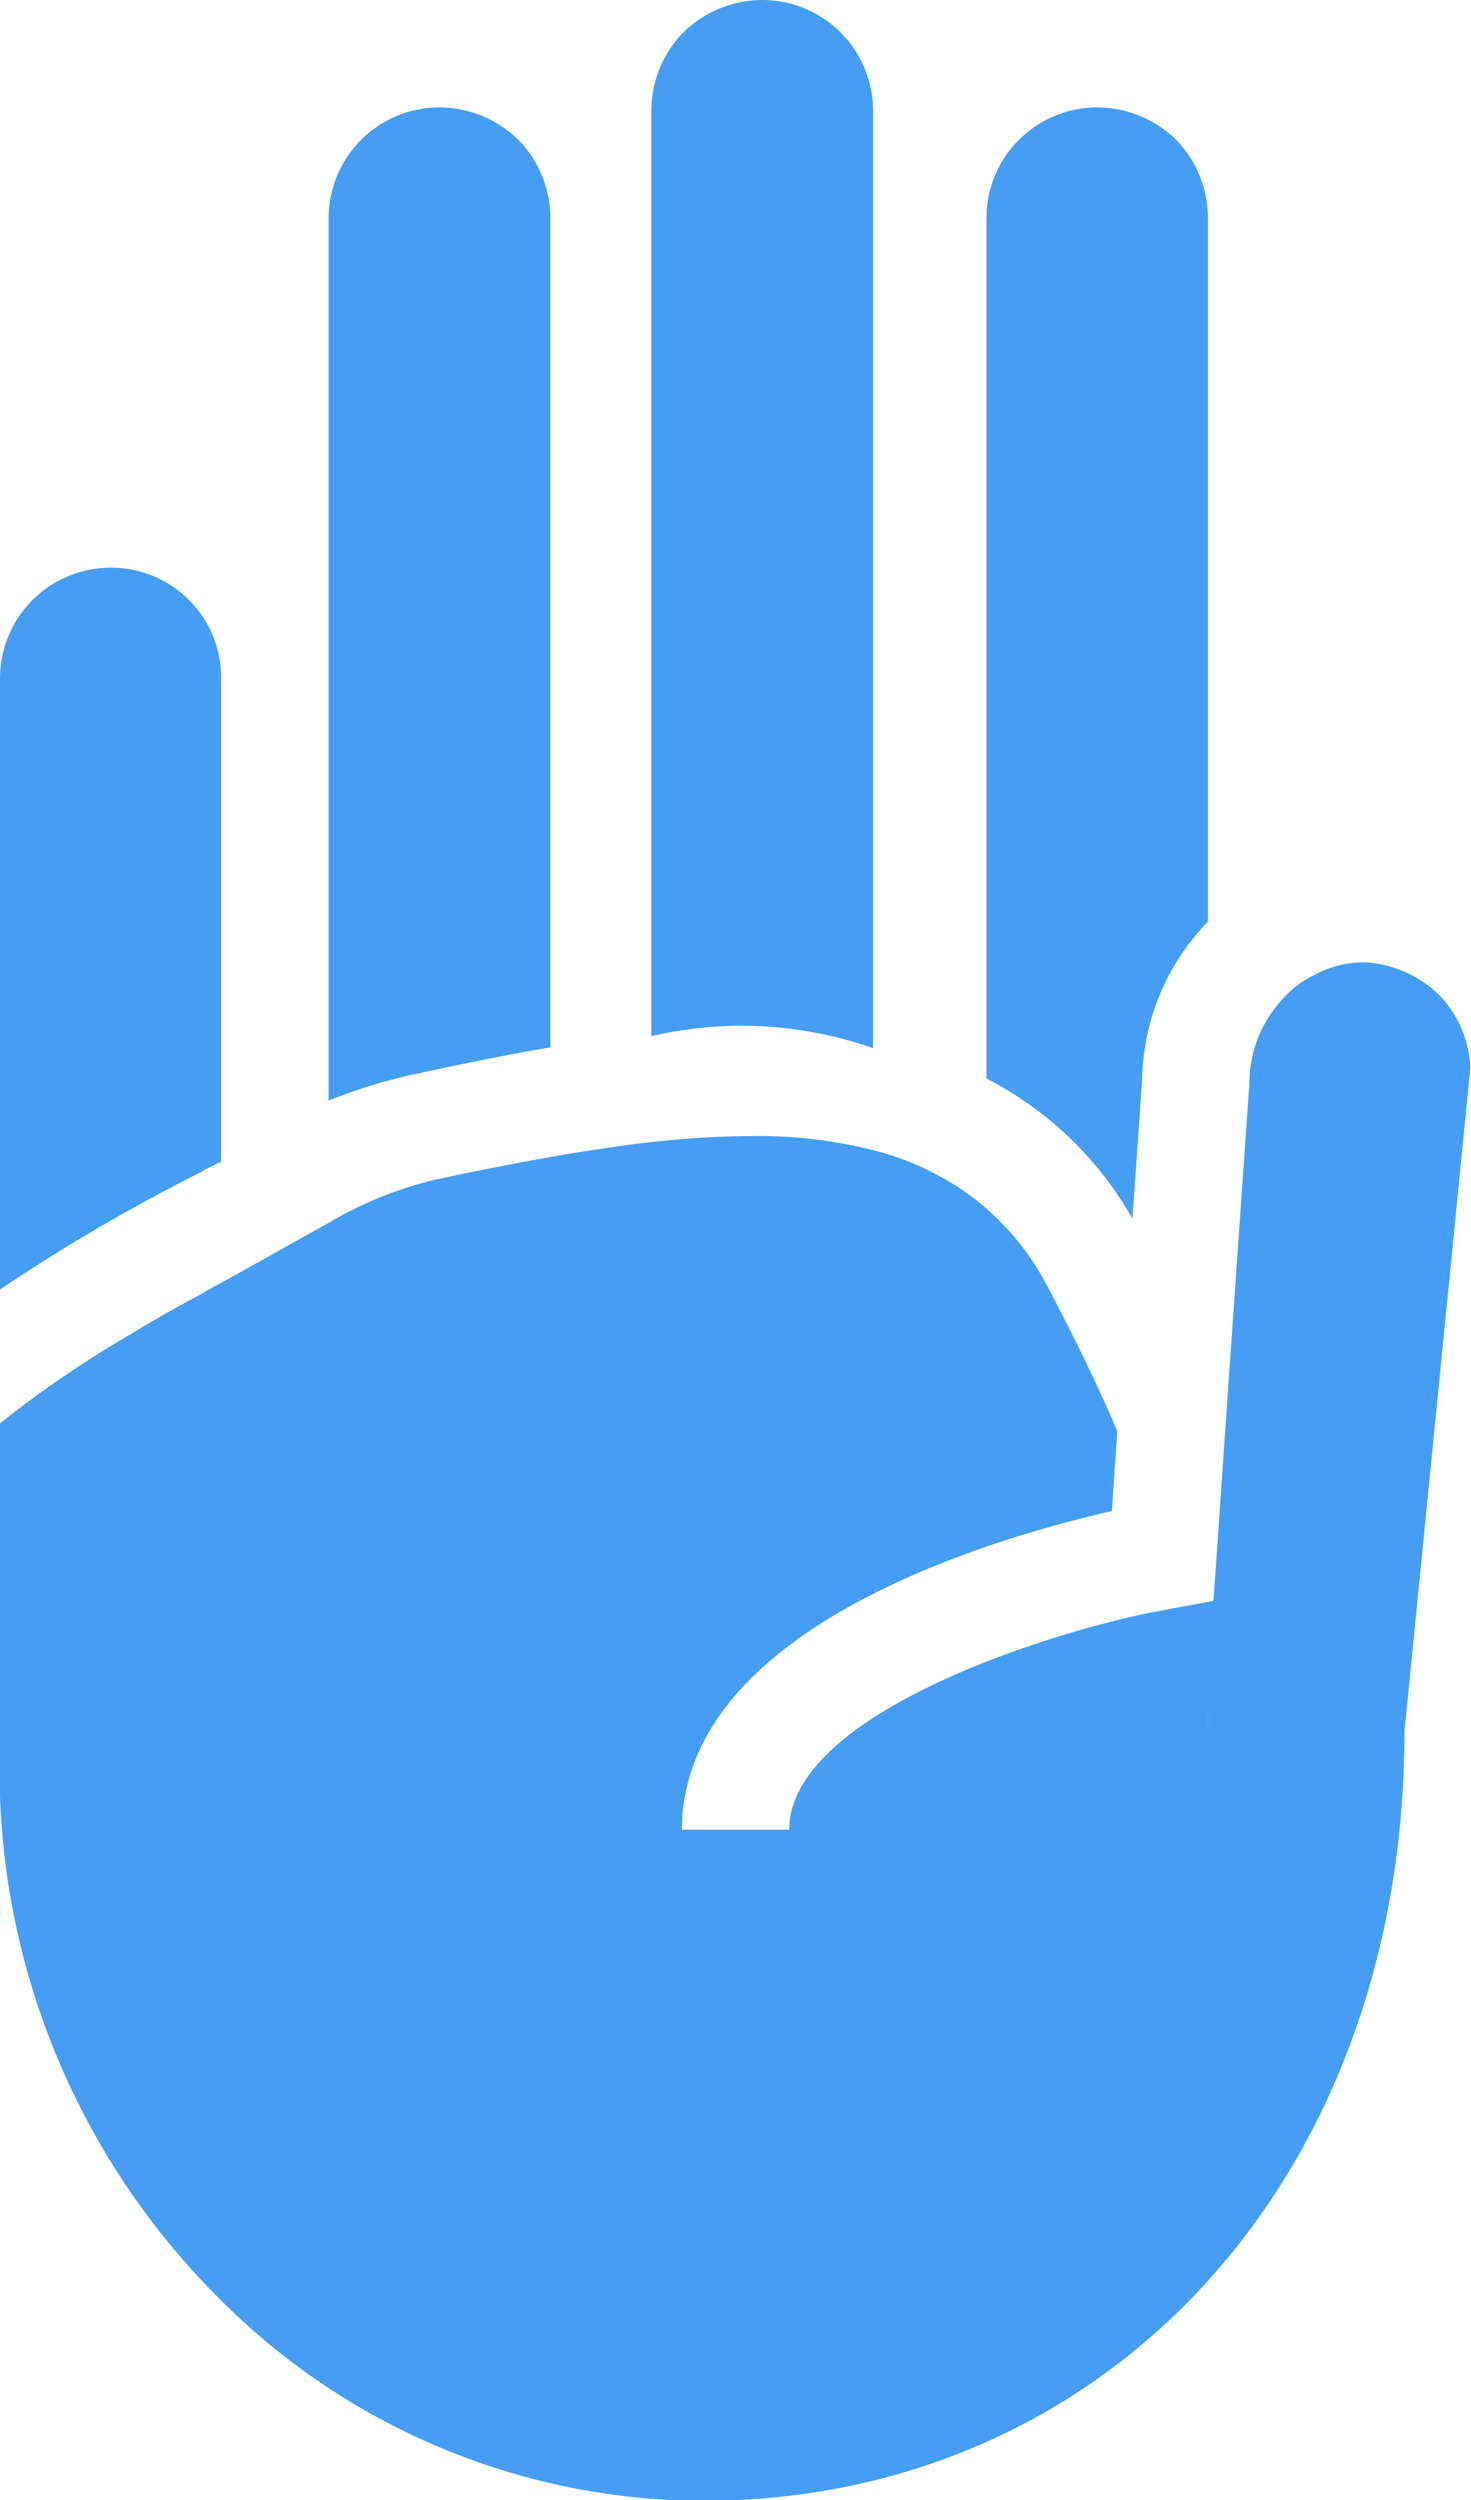
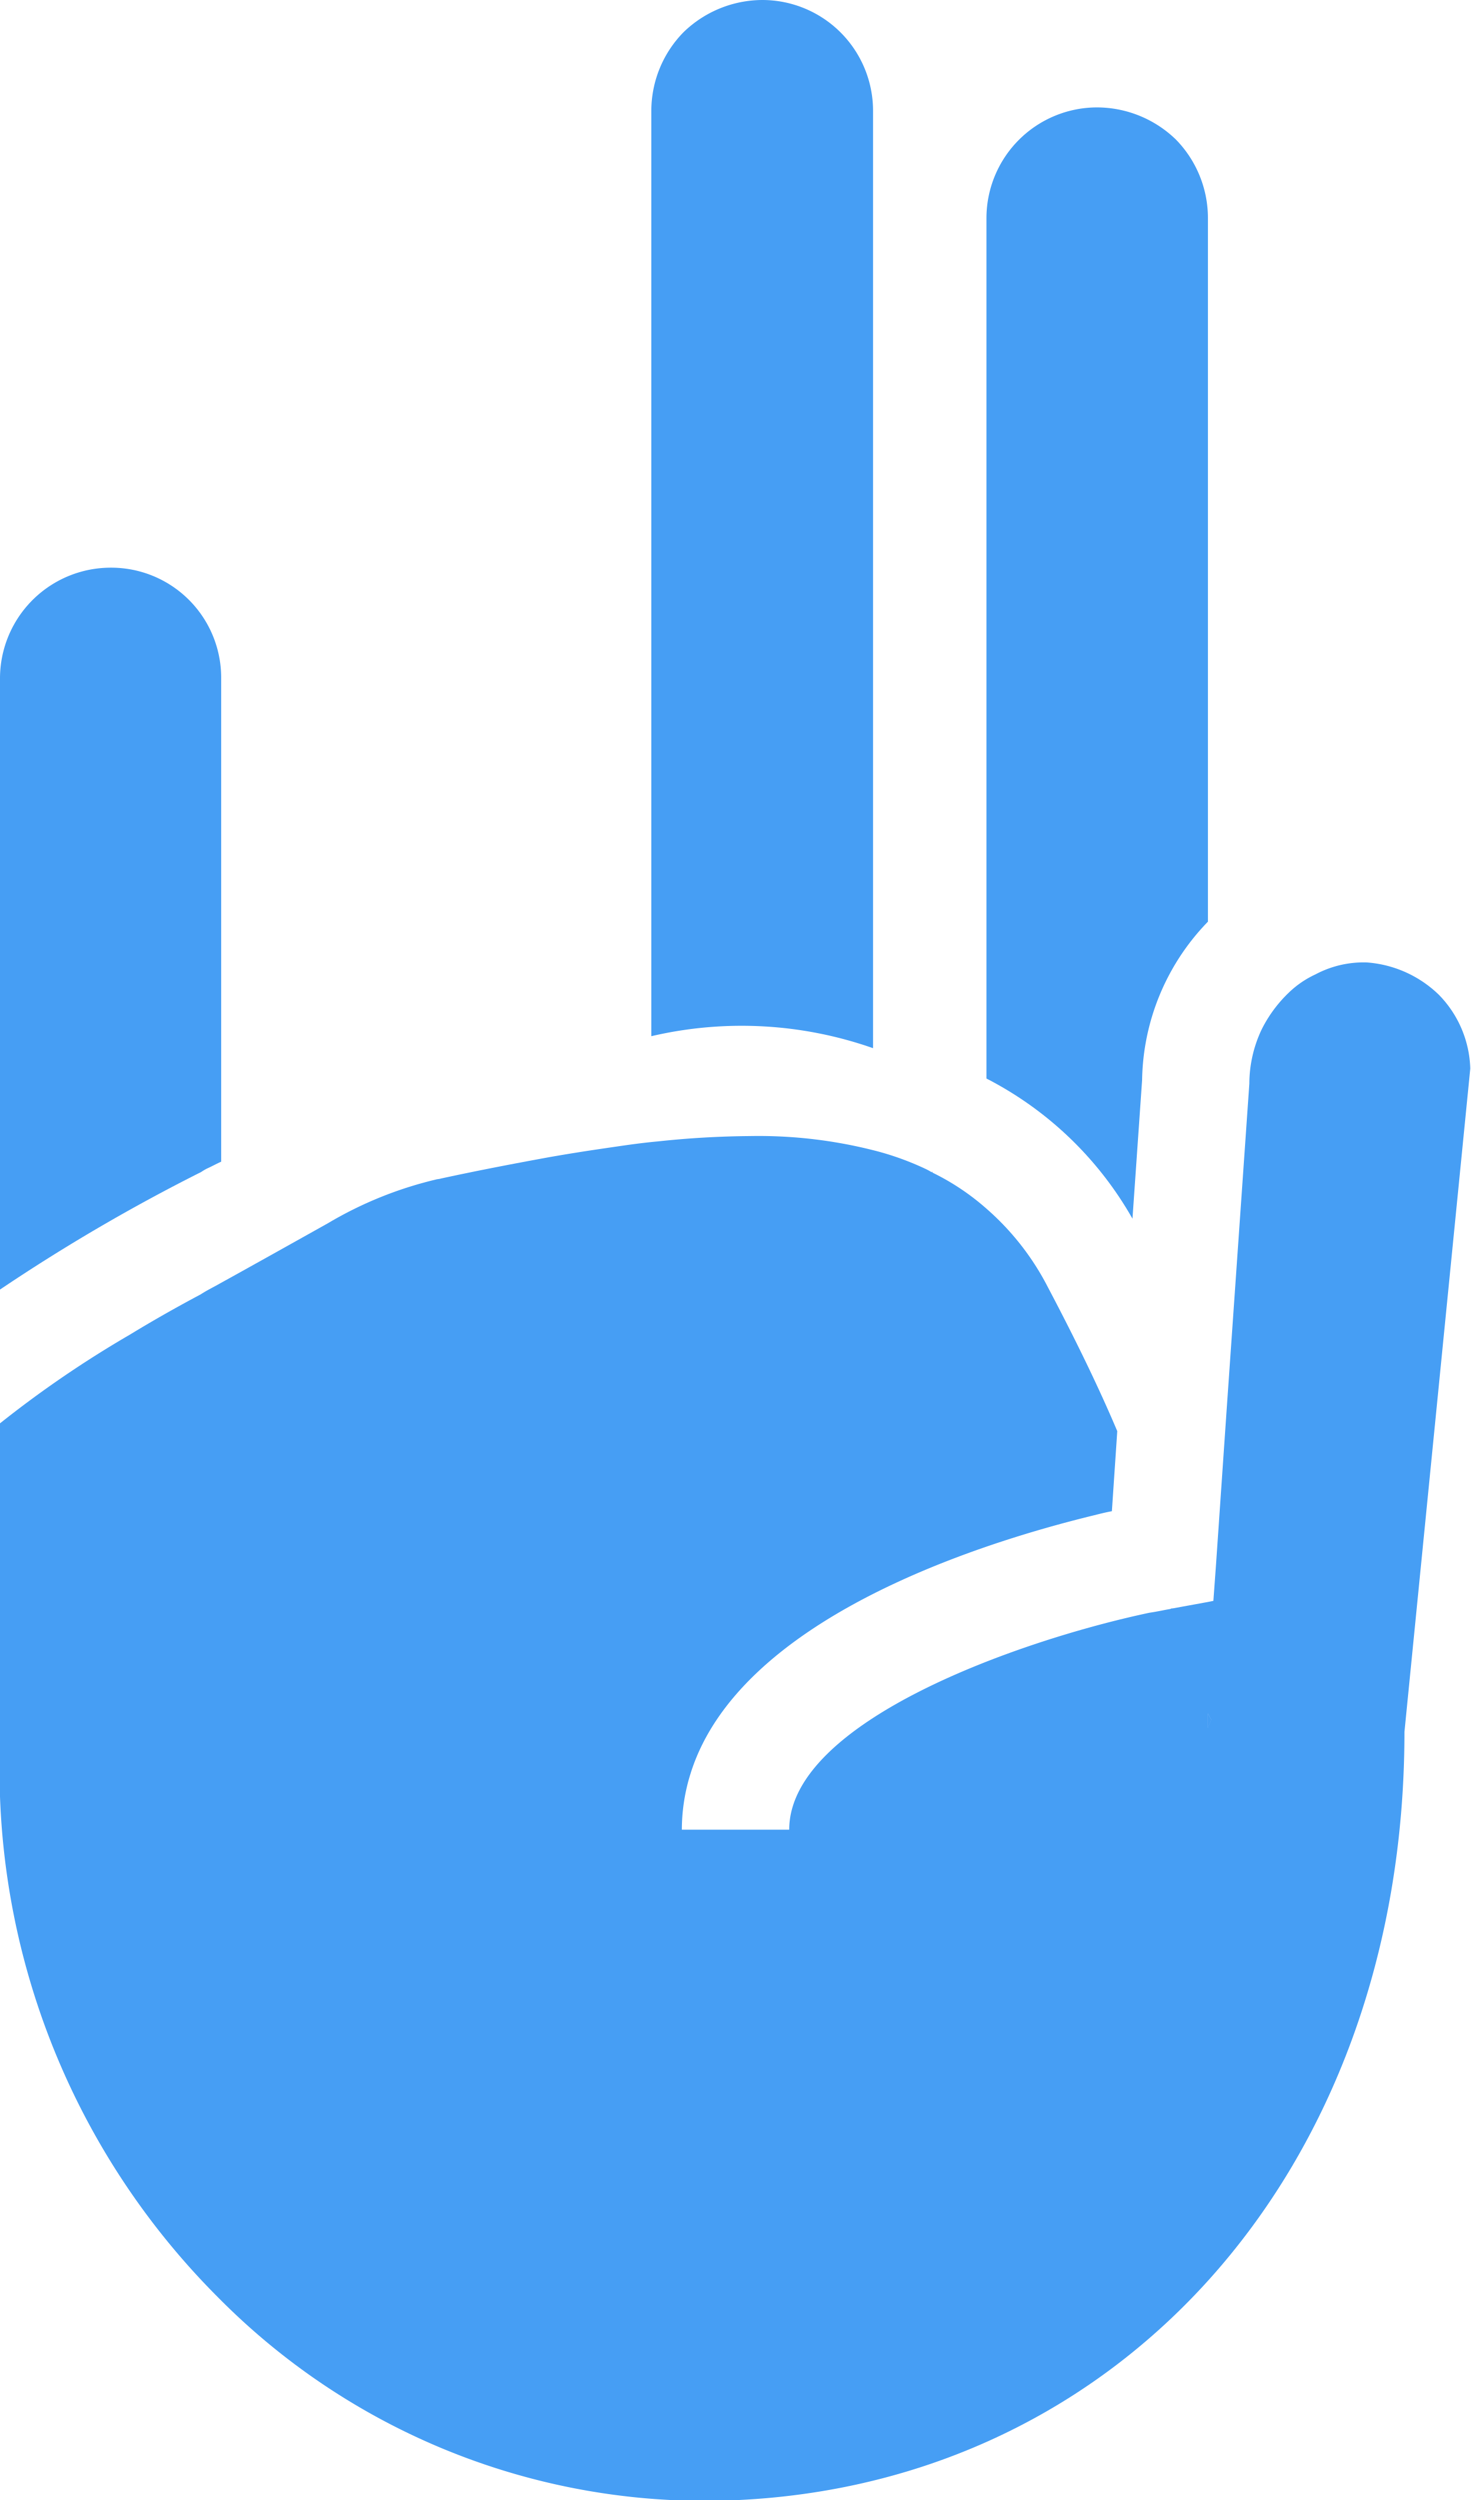
<svg xmlns="http://www.w3.org/2000/svg" width="24.581" height="41.76" viewBox="0 0 24.581 41.76">
  <g transform="translate(-154.373 -356.199)">
-     <path d="M164.2,360.047V373.9c-.807.135-1.579.3-2.279.449a8.93,8.93,0,0,0-1.426.44V360.047a1.851,1.851,0,0,1,1.848-1.848,1.9,1.9,0,0,1,1.319.538A1.876,1.876,0,0,1,164.2,360.047Z" transform="translate(-0.63 -0.206)" fill="#469ef4" fill-rule="evenodd" />
    <path d="M166.505,358.047v15.46a6.633,6.633,0,0,1,3.705.2V358.047a1.851,1.851,0,0,0-1.848-1.848,1.9,1.9,0,0,0-1.319.538A1.876,1.876,0,0,0,166.505,358.047Z" transform="translate(-1.248)" fill="#469ef4" fill-rule="evenodd" />
-     <path d="M159.5,379.558l-.009.009v-.018Z" transform="translate(-0.527 -2.403)" fill="#469ef4" fill-rule="evenodd" />
    <path d="M178.415,374.657a1.931,1.931,0,0,0-1.2-.538,1.712,1.712,0,0,0-.861.2,1.613,1.613,0,0,0-.44.3,2.219,2.219,0,0,0-.458.619,2.124,2.124,0,0,0-.206.906l-.386,5.544-.17,2.476-.045.619-.09.018-.592.108a.054.054,0,0,0-.036.009c-.108.018-.224.045-.35.063-2.2.466-6.02,1.821-6.02,3.624h-1.794a3.126,3.126,0,0,1,.144-.933c.8-2.575,4.782-3.84,6.728-4.315.108-.027.215-.054.314-.072l.09-1.337c-.3-.709-.682-1.5-1.157-2.4a4.412,4.412,0,0,0-1.032-1.319,4.025,4.025,0,0,0-.9-.6.031.031,0,0,0-.018-.009.982.982,0,0,0-.1-.054,4.786,4.786,0,0,0-.78-.287,7.829,7.829,0,0,0-2.153-.26,15.418,15.418,0,0,0-1.543.09c-.3.027-.592.072-.9.117s-.592.09-.9.144c-.592.108-1.2.224-1.821.359-.027.009-.063.009-.09.018a6.439,6.439,0,0,0-1.794.727c-.432.242-1.507.843-1.794,1-.108.063-.224.117-.332.188q-.632.336-1.184.673a18.035,18.035,0,0,0-2.18,1.489v5.8a12.461,12.461,0,0,0,3.669,8.81,11.437,11.437,0,0,0,8.083,3.382h.108c6.737-.063,11.617-5.463,11.617-12.846l1.1-11.079A1.835,1.835,0,0,0,178.415,374.657ZM174.558,386.9v-.233l.054.1Z" transform="translate(0 -1.844)" fill="#469ef4" fill-rule="evenodd" />
    <path d="M159.5,379.558l-.009.009v-.018Z" transform="translate(-0.527 -2.403)" fill="#469ef4" />
    <g transform="translate(169.938 357.993)">
      <path d="M176.448,360.047V371.8a3.879,3.879,0,0,0-1.1,2.646l-.161,2.315a5.907,5.907,0,0,0-2.44-2.341V360.047a1.851,1.851,0,0,1,1.848-1.848,1.9,1.9,0,0,1,1.319.538A1.876,1.876,0,0,1,176.448,360.047Z" transform="translate(-171.828 -358.199)" fill="#469ef4" fill-rule="evenodd" />
-       <path d="M171.741,378.019v.009a.031.031,0,0,0-.018-.009Z" transform="translate(-171.723 -360.238)" fill="#469ef4" />
      <path d="M176.927,388.208l-.054.135v-.233Z" transform="translate(-172.253 -361.277)" fill="#469ef4" />
    </g>
    <g transform="translate(158.966 375.774)">
      <path d="M159.5,379.558l-.009.009v-.018Z" transform="translate(-159.493 -378.176)" fill="#469ef4" fill-rule="evenodd" />
      <path d="M171.741,378.019v.009a.031.031,0,0,0-.018-.009Z" transform="translate(-160.751 -378.019)" fill="#469ef4" fill-rule="evenodd" />
      <path d="M176.927,388.208l-.054.135v-.233Z" transform="translate(-161.281 -379.057)" fill="#469ef4" fill-rule="evenodd" />
      <path d="M170.465,378.019a.031.031,0,0,1,.018.009v-.009Zm-10.972,1.373v.018l.009-.009Zm15.592,7.679v.233l.054-.135Z" transform="translate(-159.493 -378.019)" fill="#469ef4" />
    </g>
    <g transform="translate(154.373 365.681)">
      <path d="M158.069,368.617v8.074c-.081.036-.161.081-.242.117a.787.787,0,0,0-.09.054,30.621,30.621,0,0,0-3.364,1.965V368.617a1.851,1.851,0,0,1,1.848-1.848,1.838,1.838,0,0,1,1.848,1.848Z" transform="translate(-154.373 -366.769)" fill="#469ef4" fill-rule="evenodd" />
      <path d="M166.927,388.208l-.054.135v-.233Z" transform="translate(-155.659 -368.965)" fill="#469ef4" fill-rule="evenodd" />
    </g>
    <path d="M159.5,379.558l-.009.009v-.018Z" transform="translate(-0.527 -2.403)" fill="#469ef4" />
  </g>
</svg>